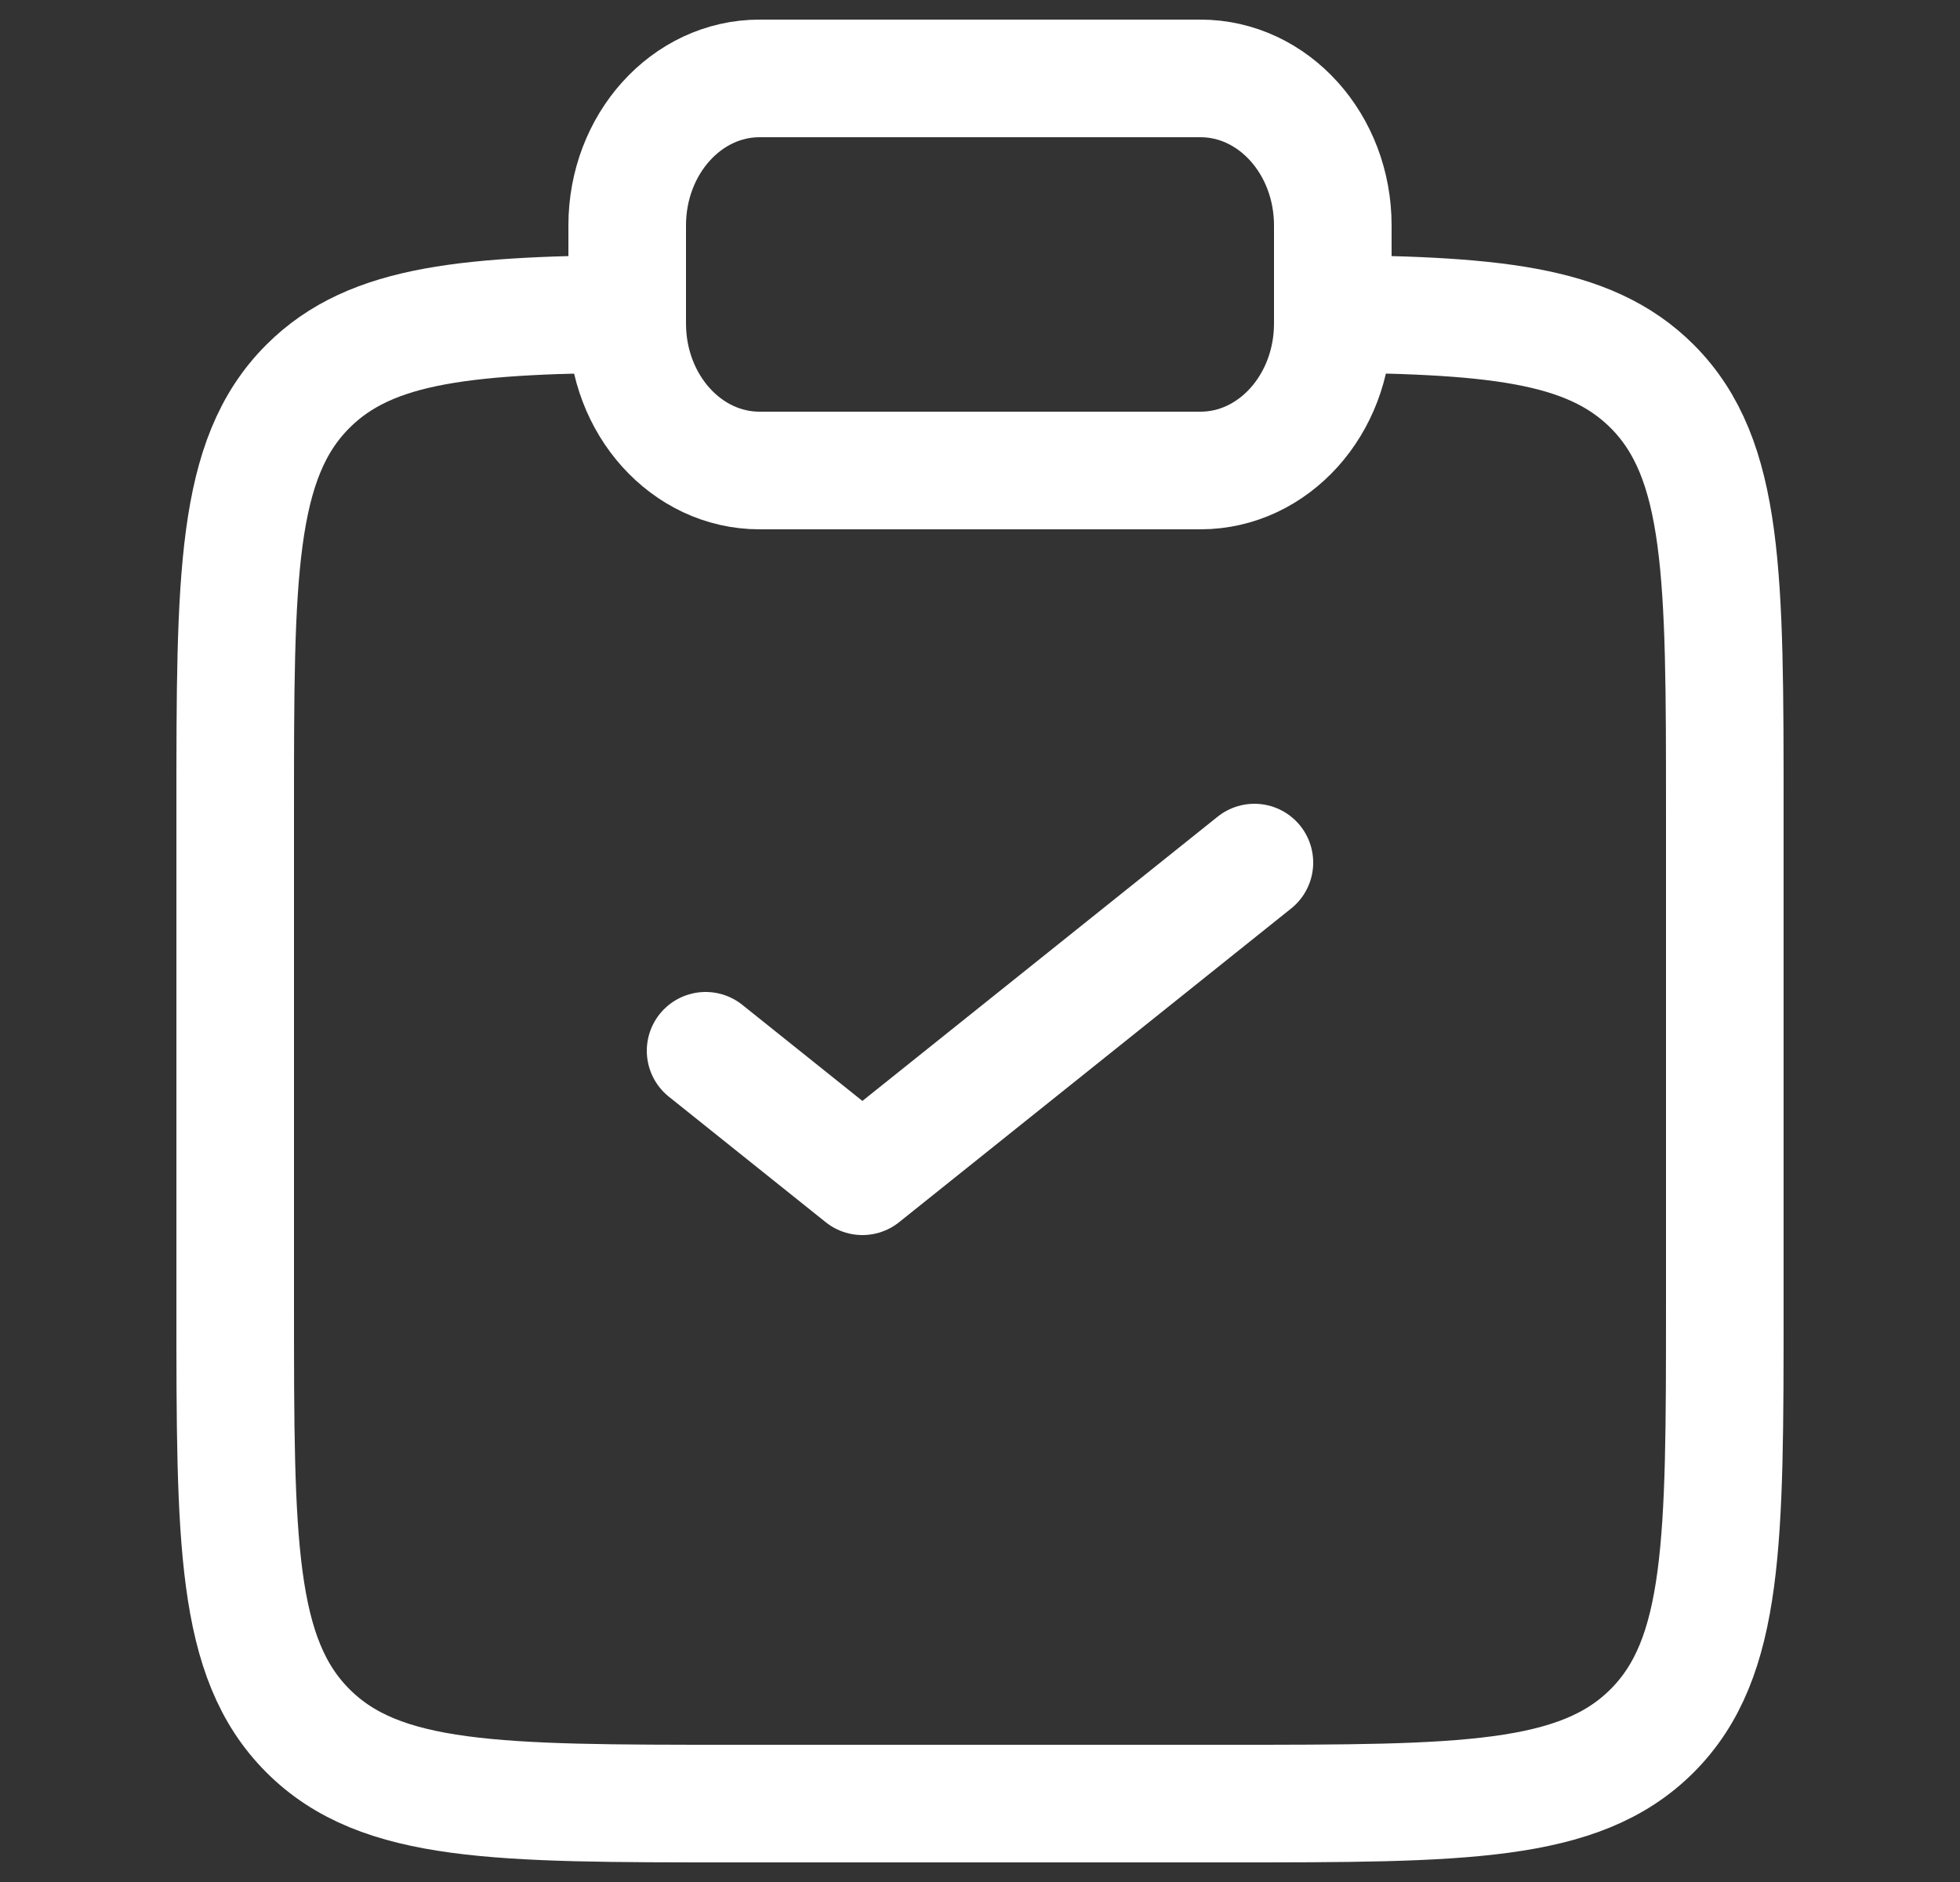
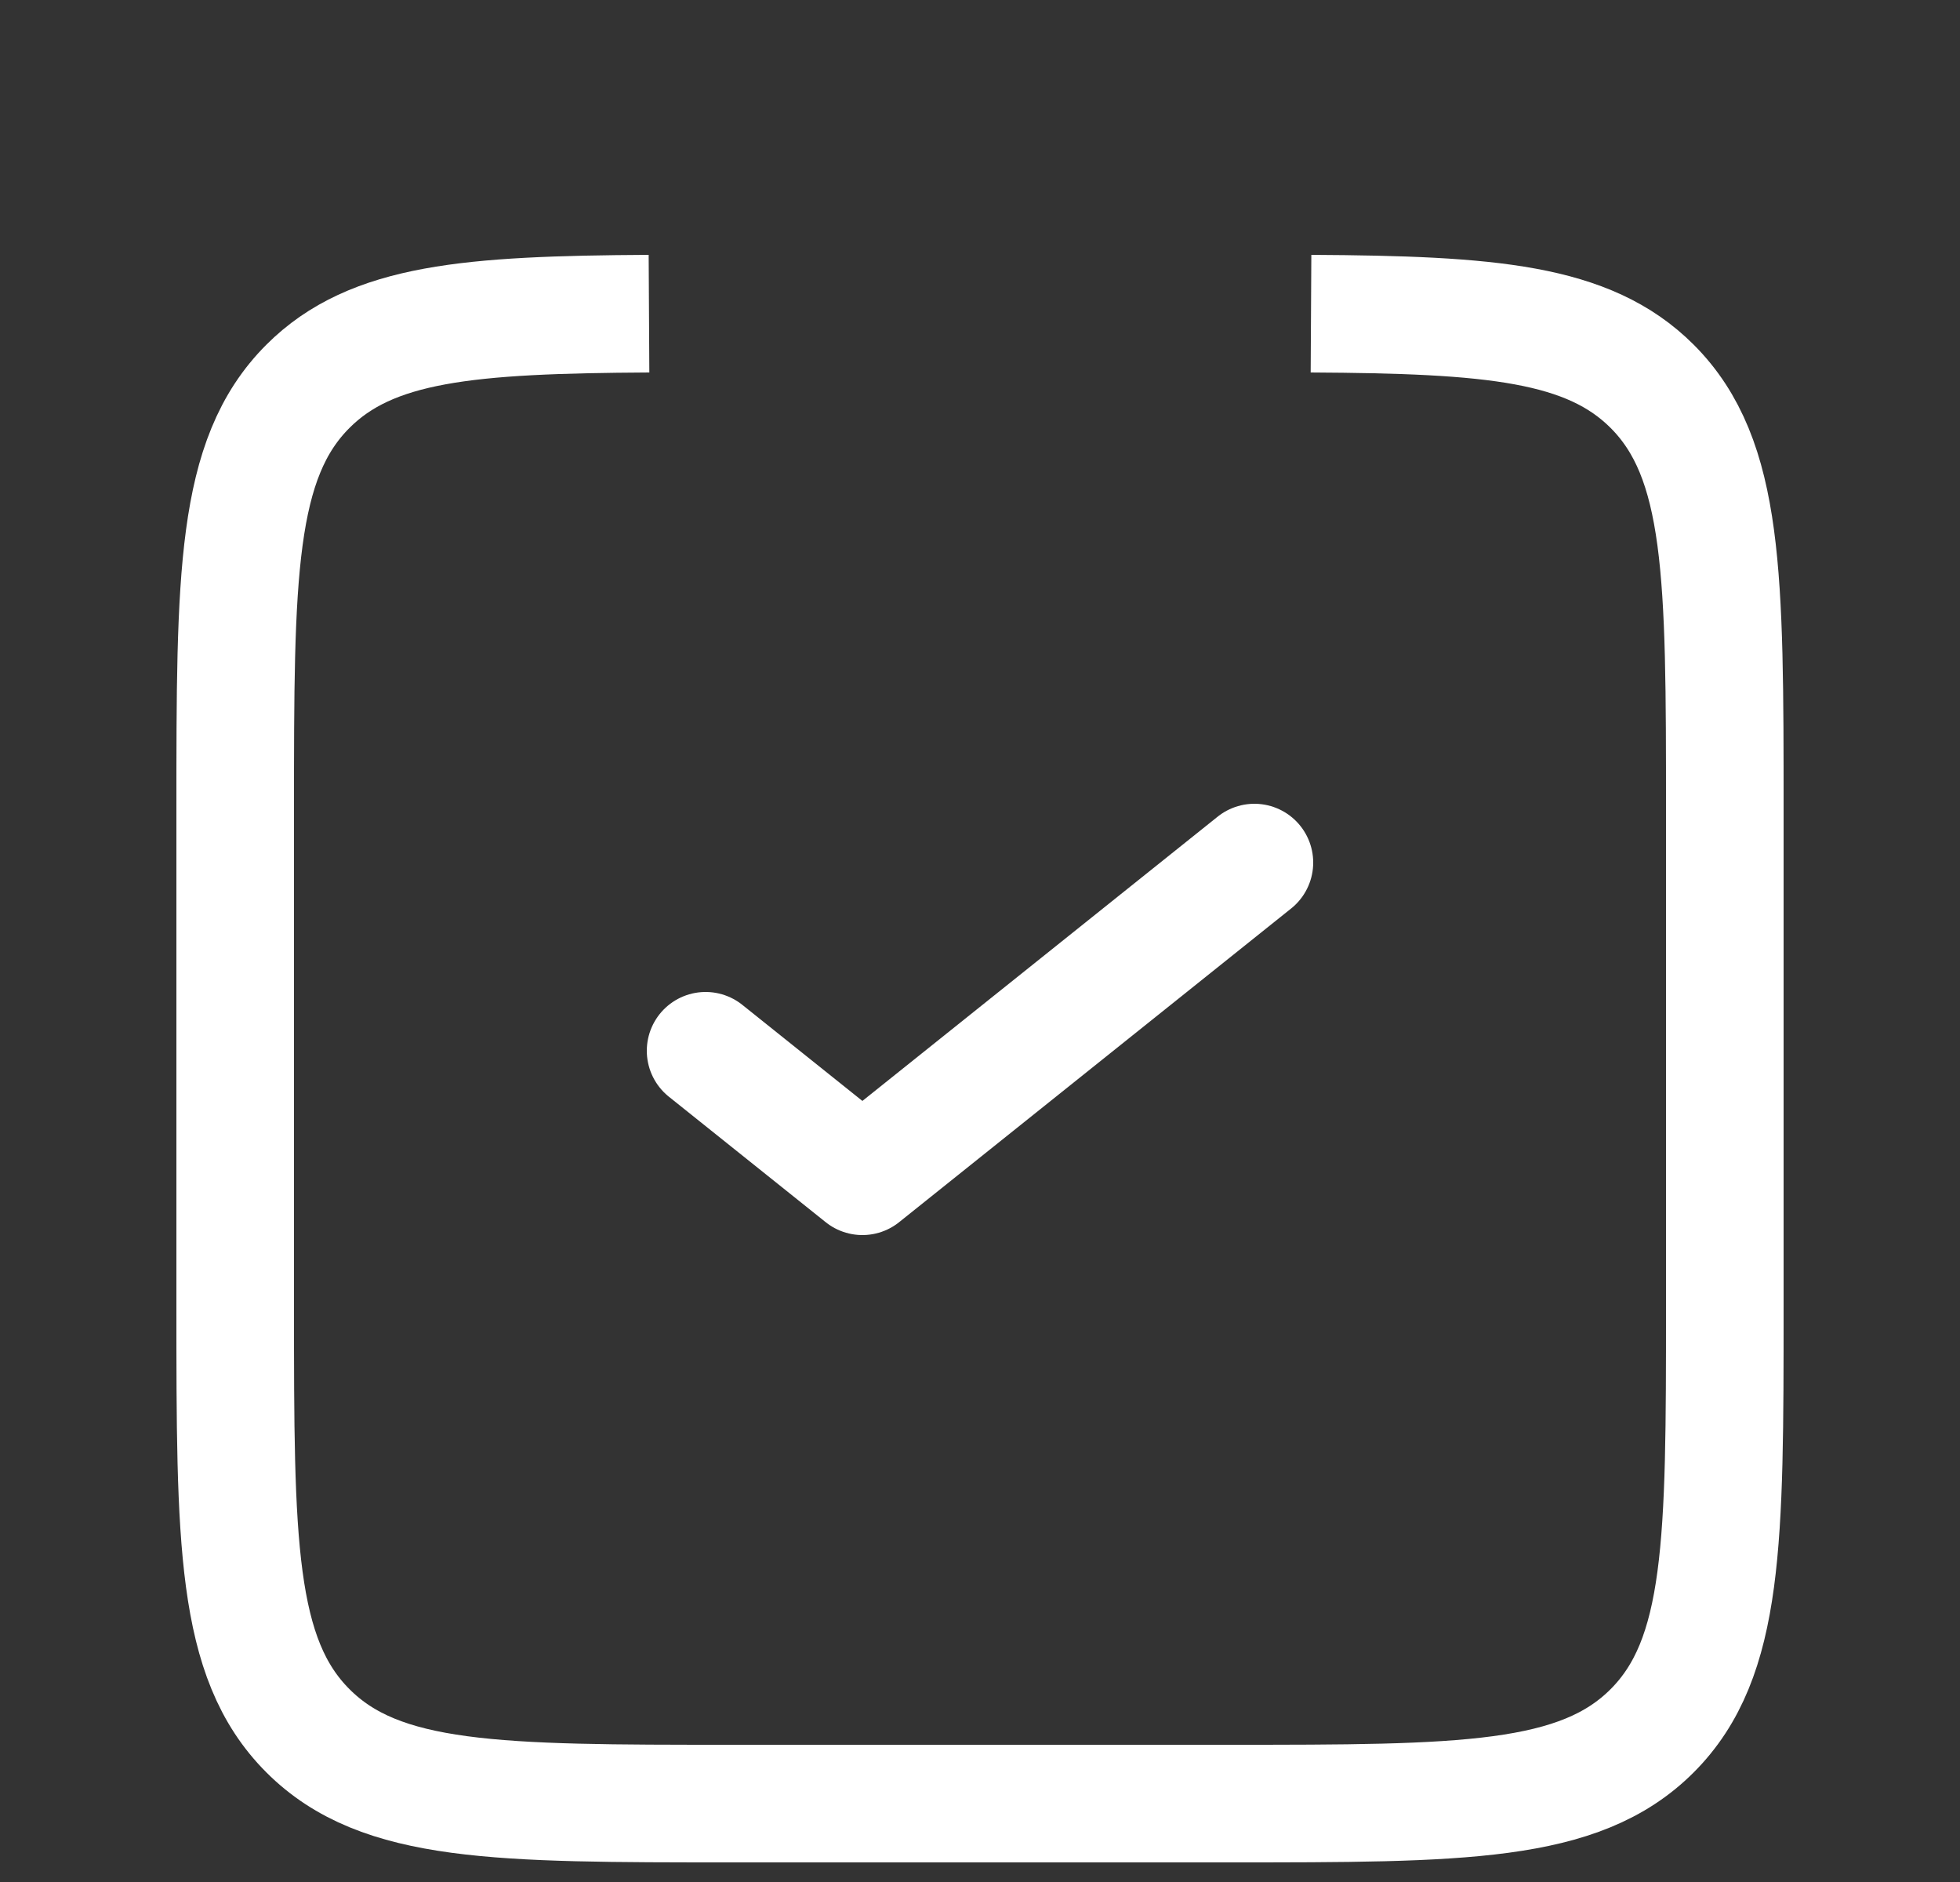
<svg xmlns="http://www.w3.org/2000/svg" width="25" height="24" viewBox="0 0 25 24" fill="none">
  <rect x="0" y="0" width="25" height="24" fill="#333333" stroke="none" />
  <path d="M16.722 4C19.018 4.013 20.261 4.115 21.073 4.926C22 5.853 22 7.346 22 10.332V16.666C22 19.652 22 21.145 21.073 22.072C20.145 23 18.652 23 15.667 23H9.333C6.348 23 4.855 23 3.928 22.072C3 21.145 3 19.652 3 16.666V10.332C3 7.346 3 5.853 3.928 4.926C4.739 4.115 5.982 4.013 8.278 4" stroke="white" stroke-width="1.5" />
  <path d="M9 13.4L11 15L16 11" stroke="white" stroke-width="1.5" stroke-linecap="round" stroke-linejoin="round" />
-   <path d="M8 2.875C8 1.839 8.756 1 9.688 1H15.312C16.244 1 17 1.839 17 2.875V4.125C17 5.161 16.244 6 15.312 6H9.688C8.756 6 8 5.161 8 4.125V2.875Z" stroke="white" stroke-width="1.5" />
</svg>